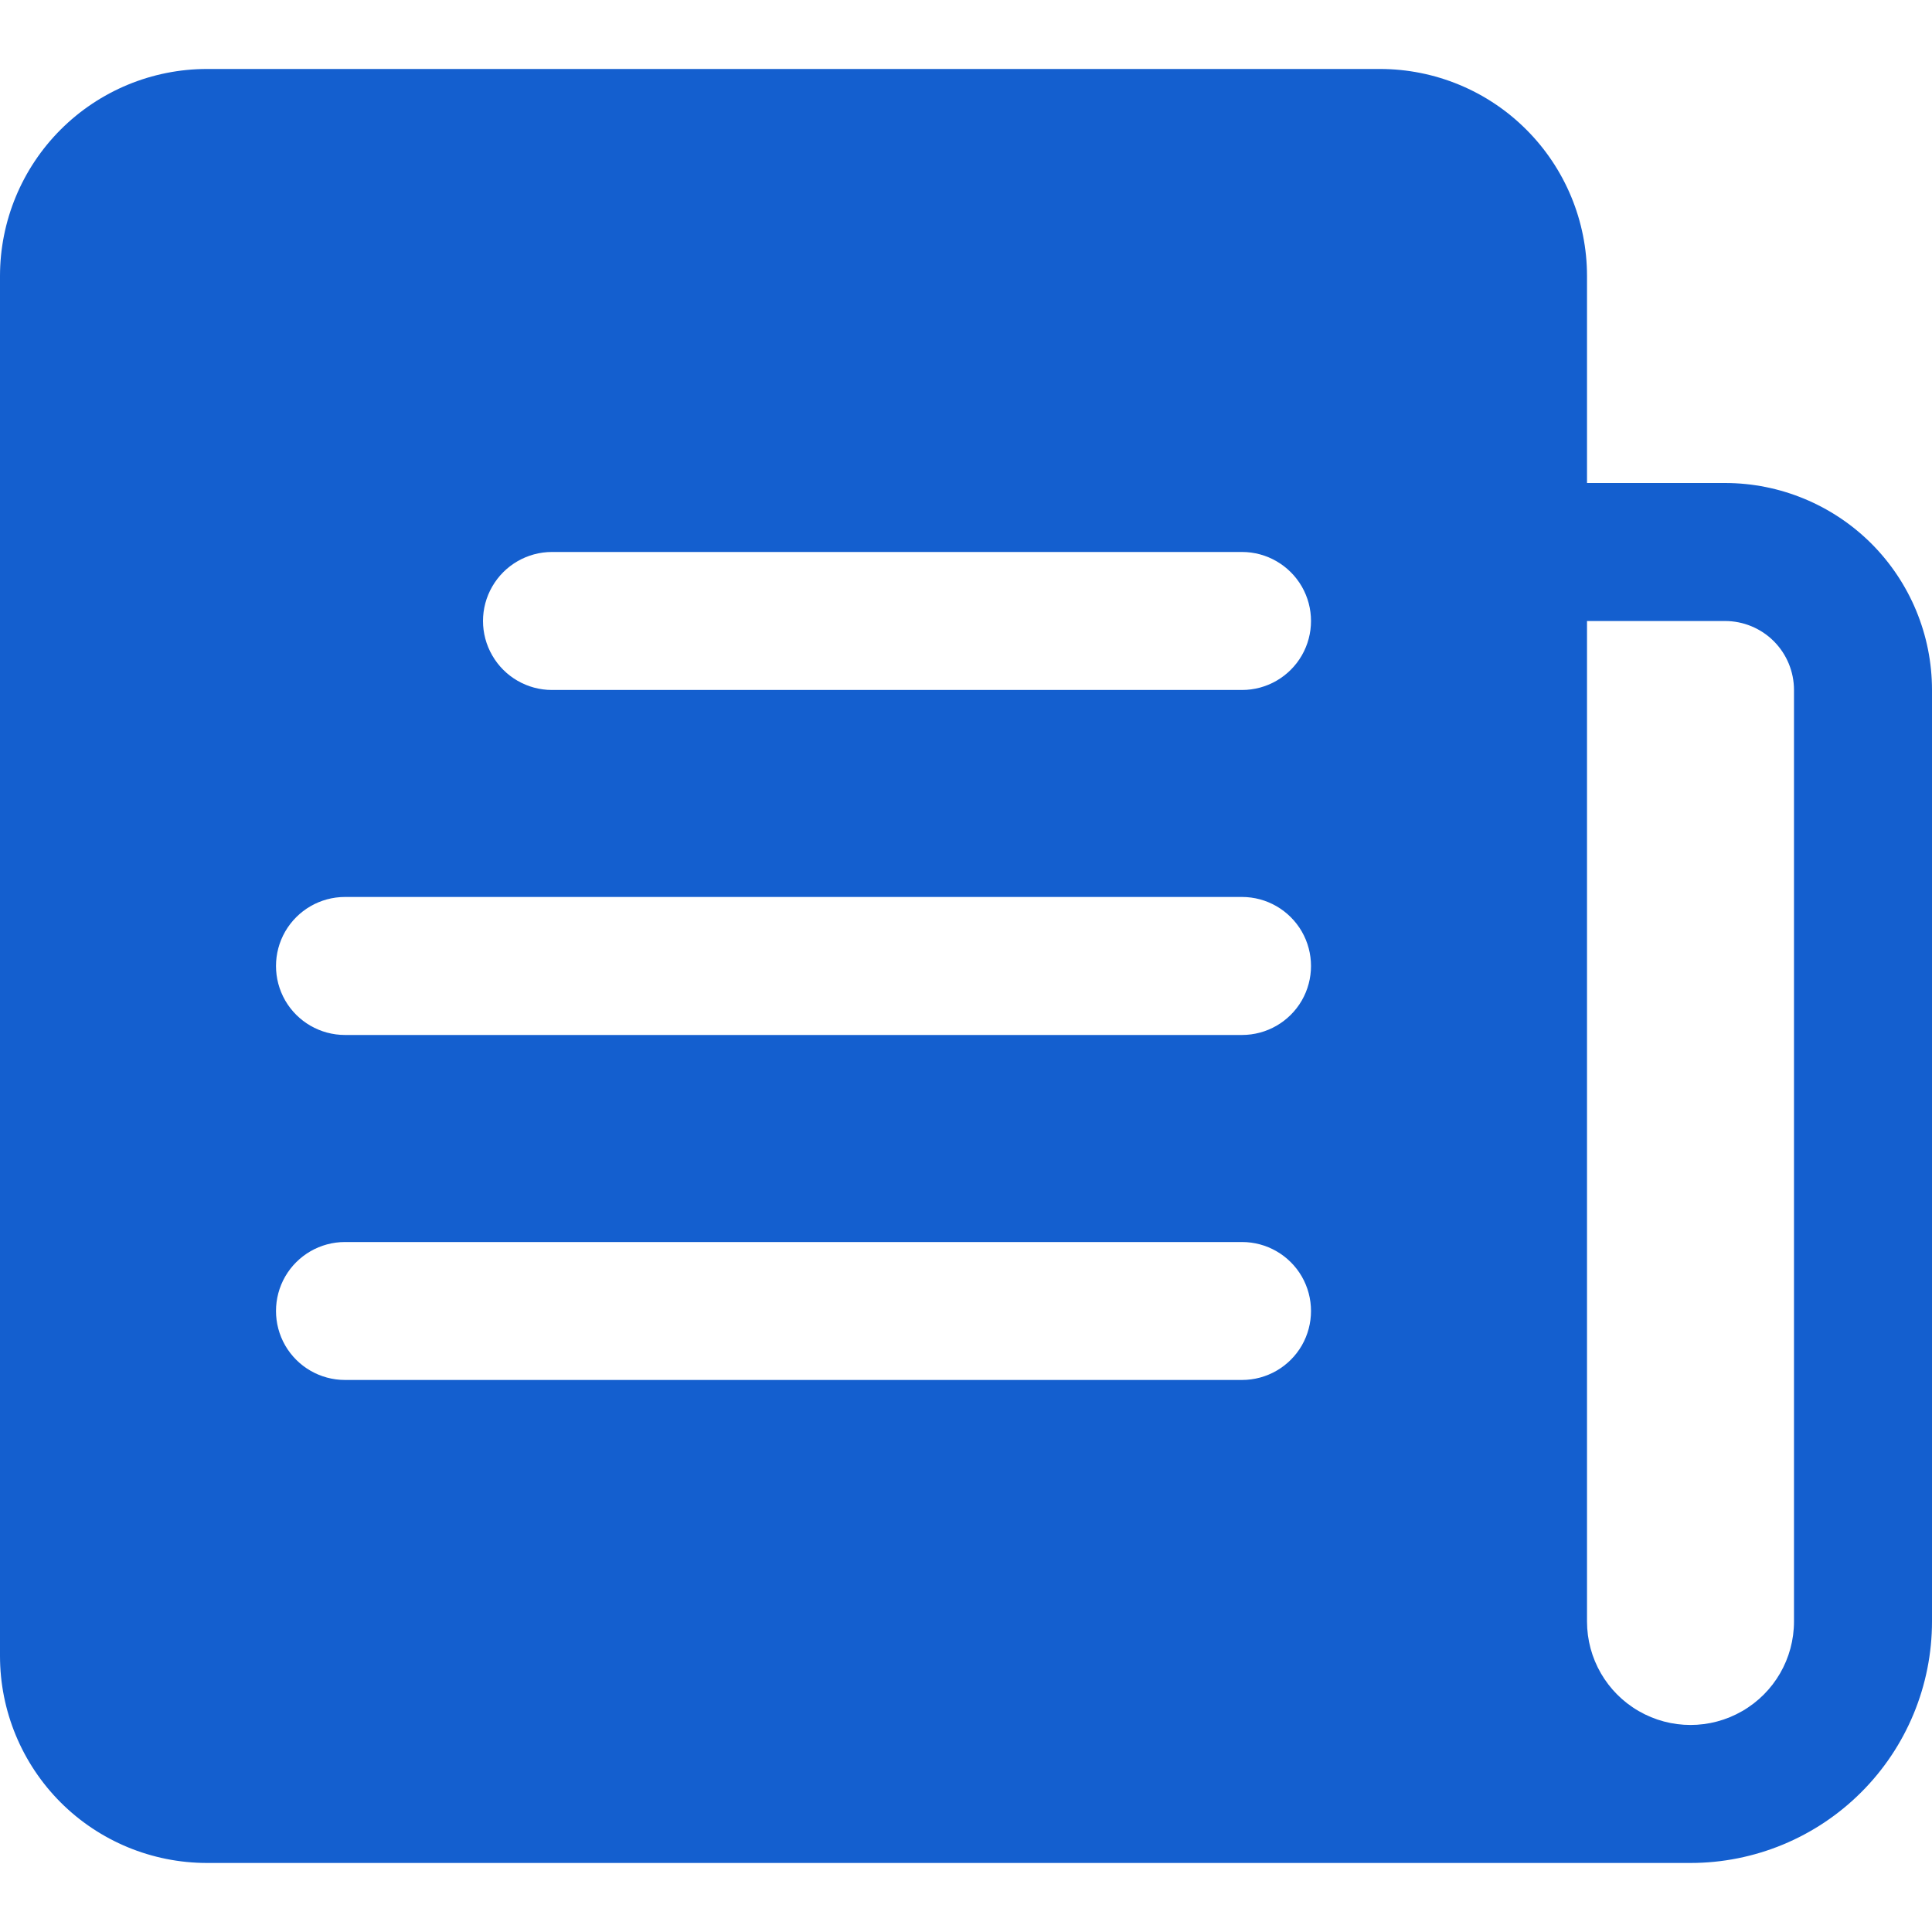
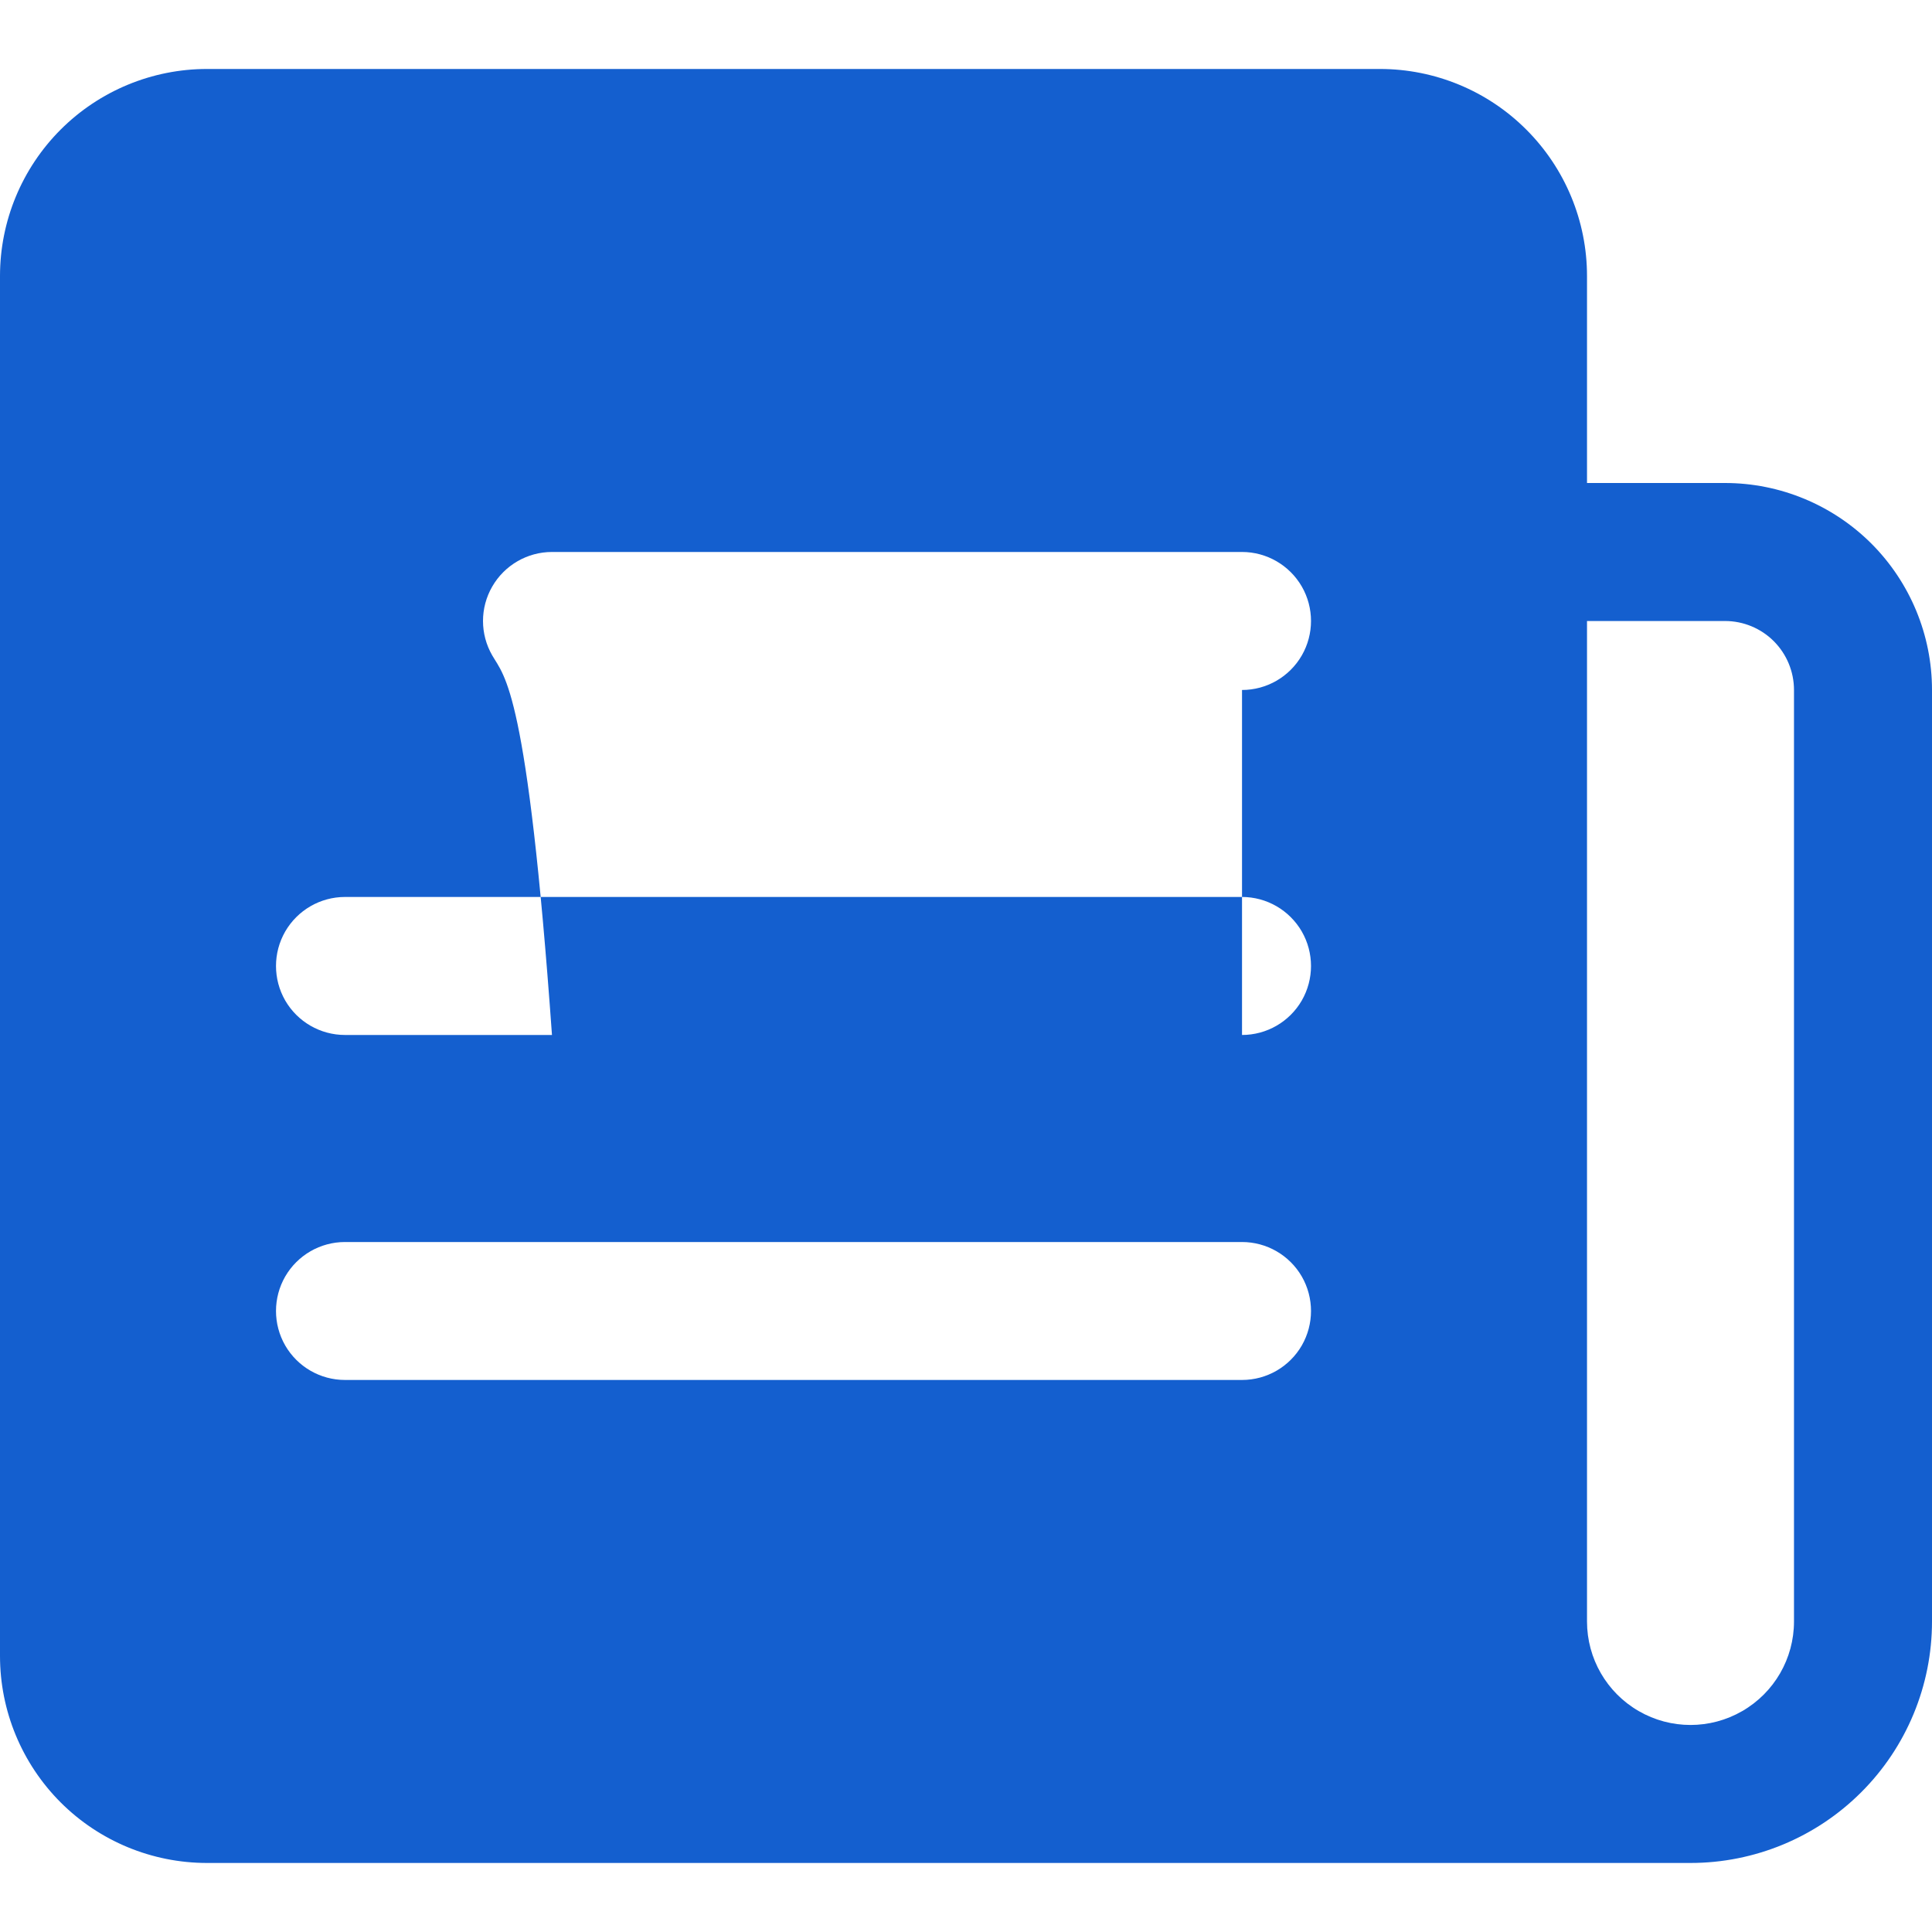
<svg xmlns="http://www.w3.org/2000/svg" width="30" height="30" viewBox="0 0 30 30" fill="none">
-   <path d="M26.786 7.5H24.643V4.286C24.643 3.433 24.304 2.616 23.701 2.013C23.099 1.41 22.281 1.071 21.428 1.071H3.214C2.362 1.071 1.544 1.41 0.941 2.013C0.339 2.616 0 3.433 0 4.286V25.714C0 26.567 0.339 27.384 0.941 27.987C1.544 28.59 2.362 28.928 3.214 28.928H26.25C27.245 28.928 28.198 28.533 28.901 27.83C29.605 27.127 30 26.173 30 25.178V10.714C30 9.861 29.661 9.044 29.059 8.441C28.456 7.839 27.638 7.5 26.786 7.5ZM19.286 21.428H5.357C4.974 21.428 4.621 21.224 4.429 20.893C4.238 20.561 4.238 20.153 4.429 19.821C4.621 19.49 4.974 19.286 5.357 19.286H19.286C19.669 19.286 20.022 19.49 20.214 19.821C20.405 20.153 20.405 20.561 20.214 20.893C20.022 21.224 19.669 21.428 19.286 21.428ZM19.286 16.071H5.357C4.974 16.071 4.621 15.867 4.429 15.536C4.238 15.204 4.238 14.796 4.429 14.464C4.621 14.133 4.974 13.928 5.357 13.928H19.286C19.669 13.928 20.022 14.133 20.214 14.464C20.405 14.796 20.405 15.204 20.214 15.536C20.022 15.867 19.669 16.071 19.286 16.071ZM19.286 10.714H8.571C8.189 10.714 7.835 10.51 7.644 10.178C7.452 9.847 7.452 9.438 7.644 9.107C7.835 8.776 8.189 8.571 8.571 8.571H19.286C19.669 8.571 20.022 8.776 20.214 9.107C20.405 9.438 20.405 9.847 20.214 10.178C20.022 10.51 19.669 10.714 19.286 10.714ZM27.857 25.178C27.857 25.753 27.551 26.283 27.053 26.57C26.556 26.857 25.944 26.857 25.447 26.57C24.949 26.283 24.643 25.753 24.643 25.178V9.643H26.786C27.07 9.643 27.343 9.756 27.543 9.956C27.744 10.157 27.857 10.43 27.857 10.714V25.178Z" fill="#145FCF" />
+   <path d="M26.786 7.5H24.643V4.286C24.643 3.433 24.304 2.616 23.701 2.013C23.099 1.41 22.281 1.071 21.428 1.071H3.214C2.362 1.071 1.544 1.41 0.941 2.013C0.339 2.616 0 3.433 0 4.286V25.714C0 26.567 0.339 27.384 0.941 27.987C1.544 28.59 2.362 28.928 3.214 28.928H26.25C27.245 28.928 28.198 28.533 28.901 27.83C29.605 27.127 30 26.173 30 25.178V10.714C30 9.861 29.661 9.044 29.059 8.441C28.456 7.839 27.638 7.5 26.786 7.5ZM19.286 21.428H5.357C4.974 21.428 4.621 21.224 4.429 20.893C4.238 20.561 4.238 20.153 4.429 19.821C4.621 19.49 4.974 19.286 5.357 19.286H19.286C19.669 19.286 20.022 19.49 20.214 19.821C20.405 20.153 20.405 20.561 20.214 20.893C20.022 21.224 19.669 21.428 19.286 21.428ZM19.286 16.071H5.357C4.974 16.071 4.621 15.867 4.429 15.536C4.238 15.204 4.238 14.796 4.429 14.464C4.621 14.133 4.974 13.928 5.357 13.928H19.286C19.669 13.928 20.022 14.133 20.214 14.464C20.405 14.796 20.405 15.204 20.214 15.536C20.022 15.867 19.669 16.071 19.286 16.071ZH8.571C8.189 10.714 7.835 10.51 7.644 10.178C7.452 9.847 7.452 9.438 7.644 9.107C7.835 8.776 8.189 8.571 8.571 8.571H19.286C19.669 8.571 20.022 8.776 20.214 9.107C20.405 9.438 20.405 9.847 20.214 10.178C20.022 10.51 19.669 10.714 19.286 10.714ZM27.857 25.178C27.857 25.753 27.551 26.283 27.053 26.57C26.556 26.857 25.944 26.857 25.447 26.57C24.949 26.283 24.643 25.753 24.643 25.178V9.643H26.786C27.07 9.643 27.343 9.756 27.543 9.956C27.744 10.157 27.857 10.43 27.857 10.714V25.178Z" fill="#145FCF" />
</svg>